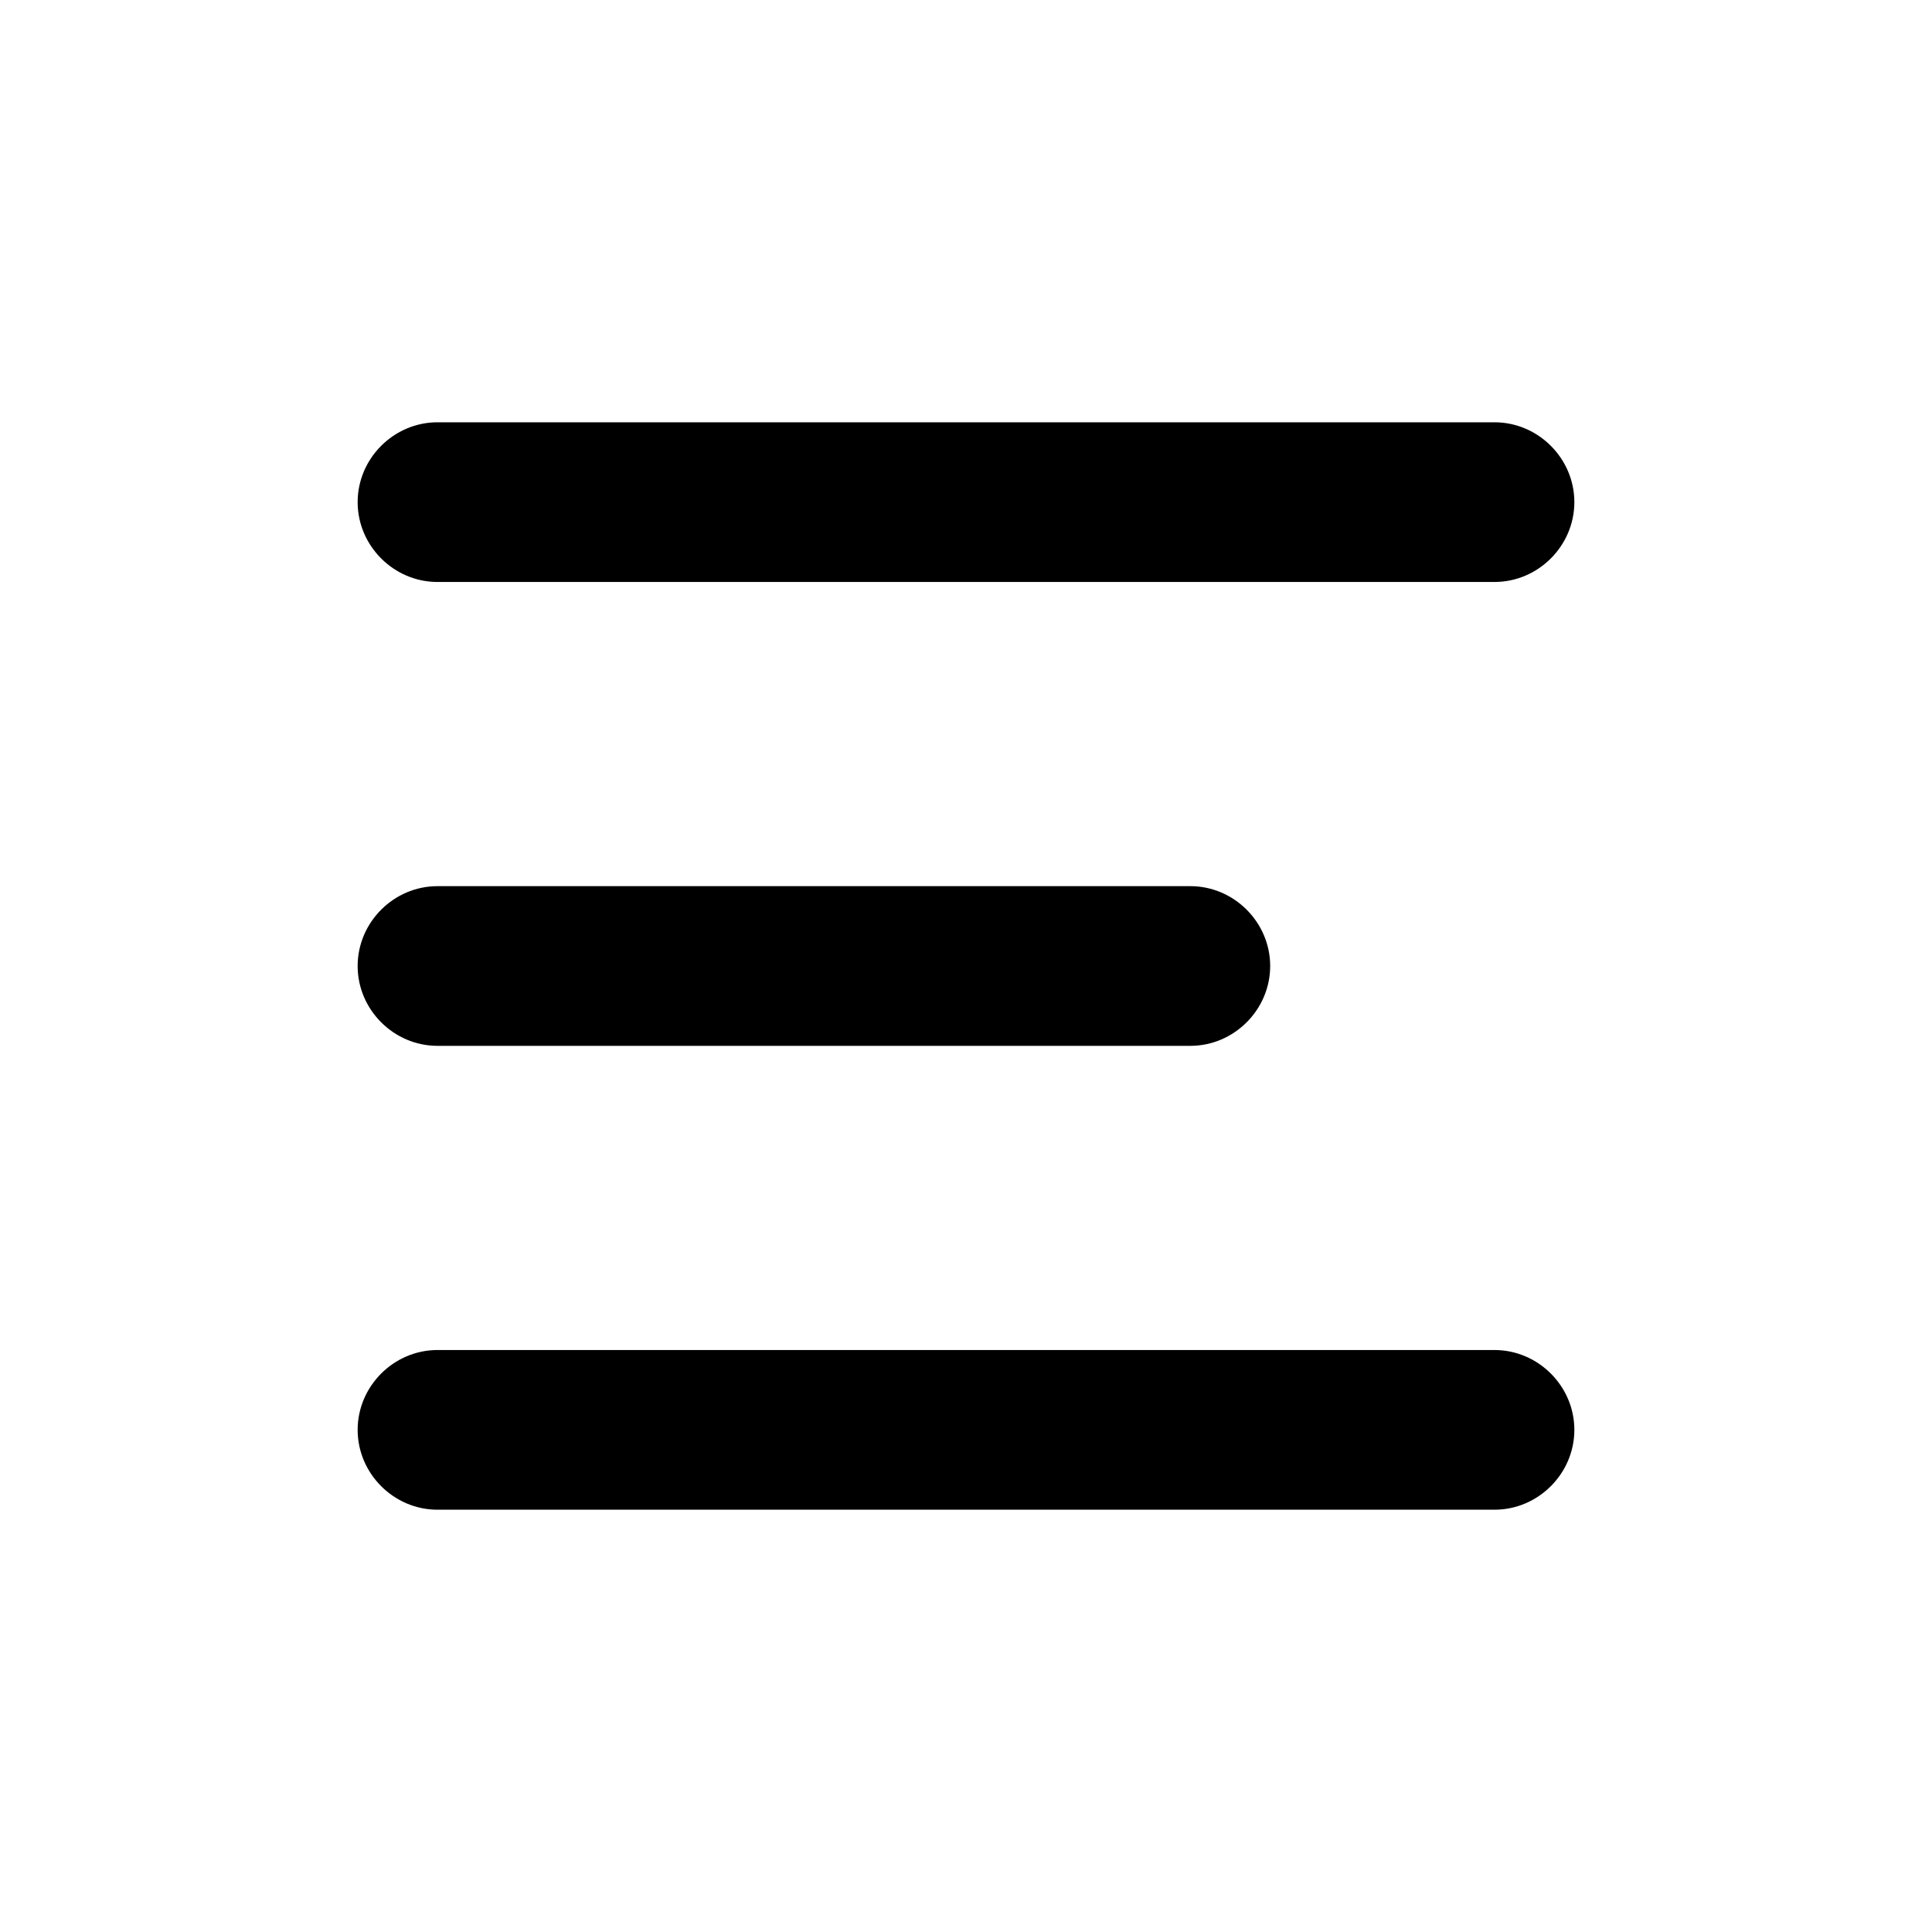
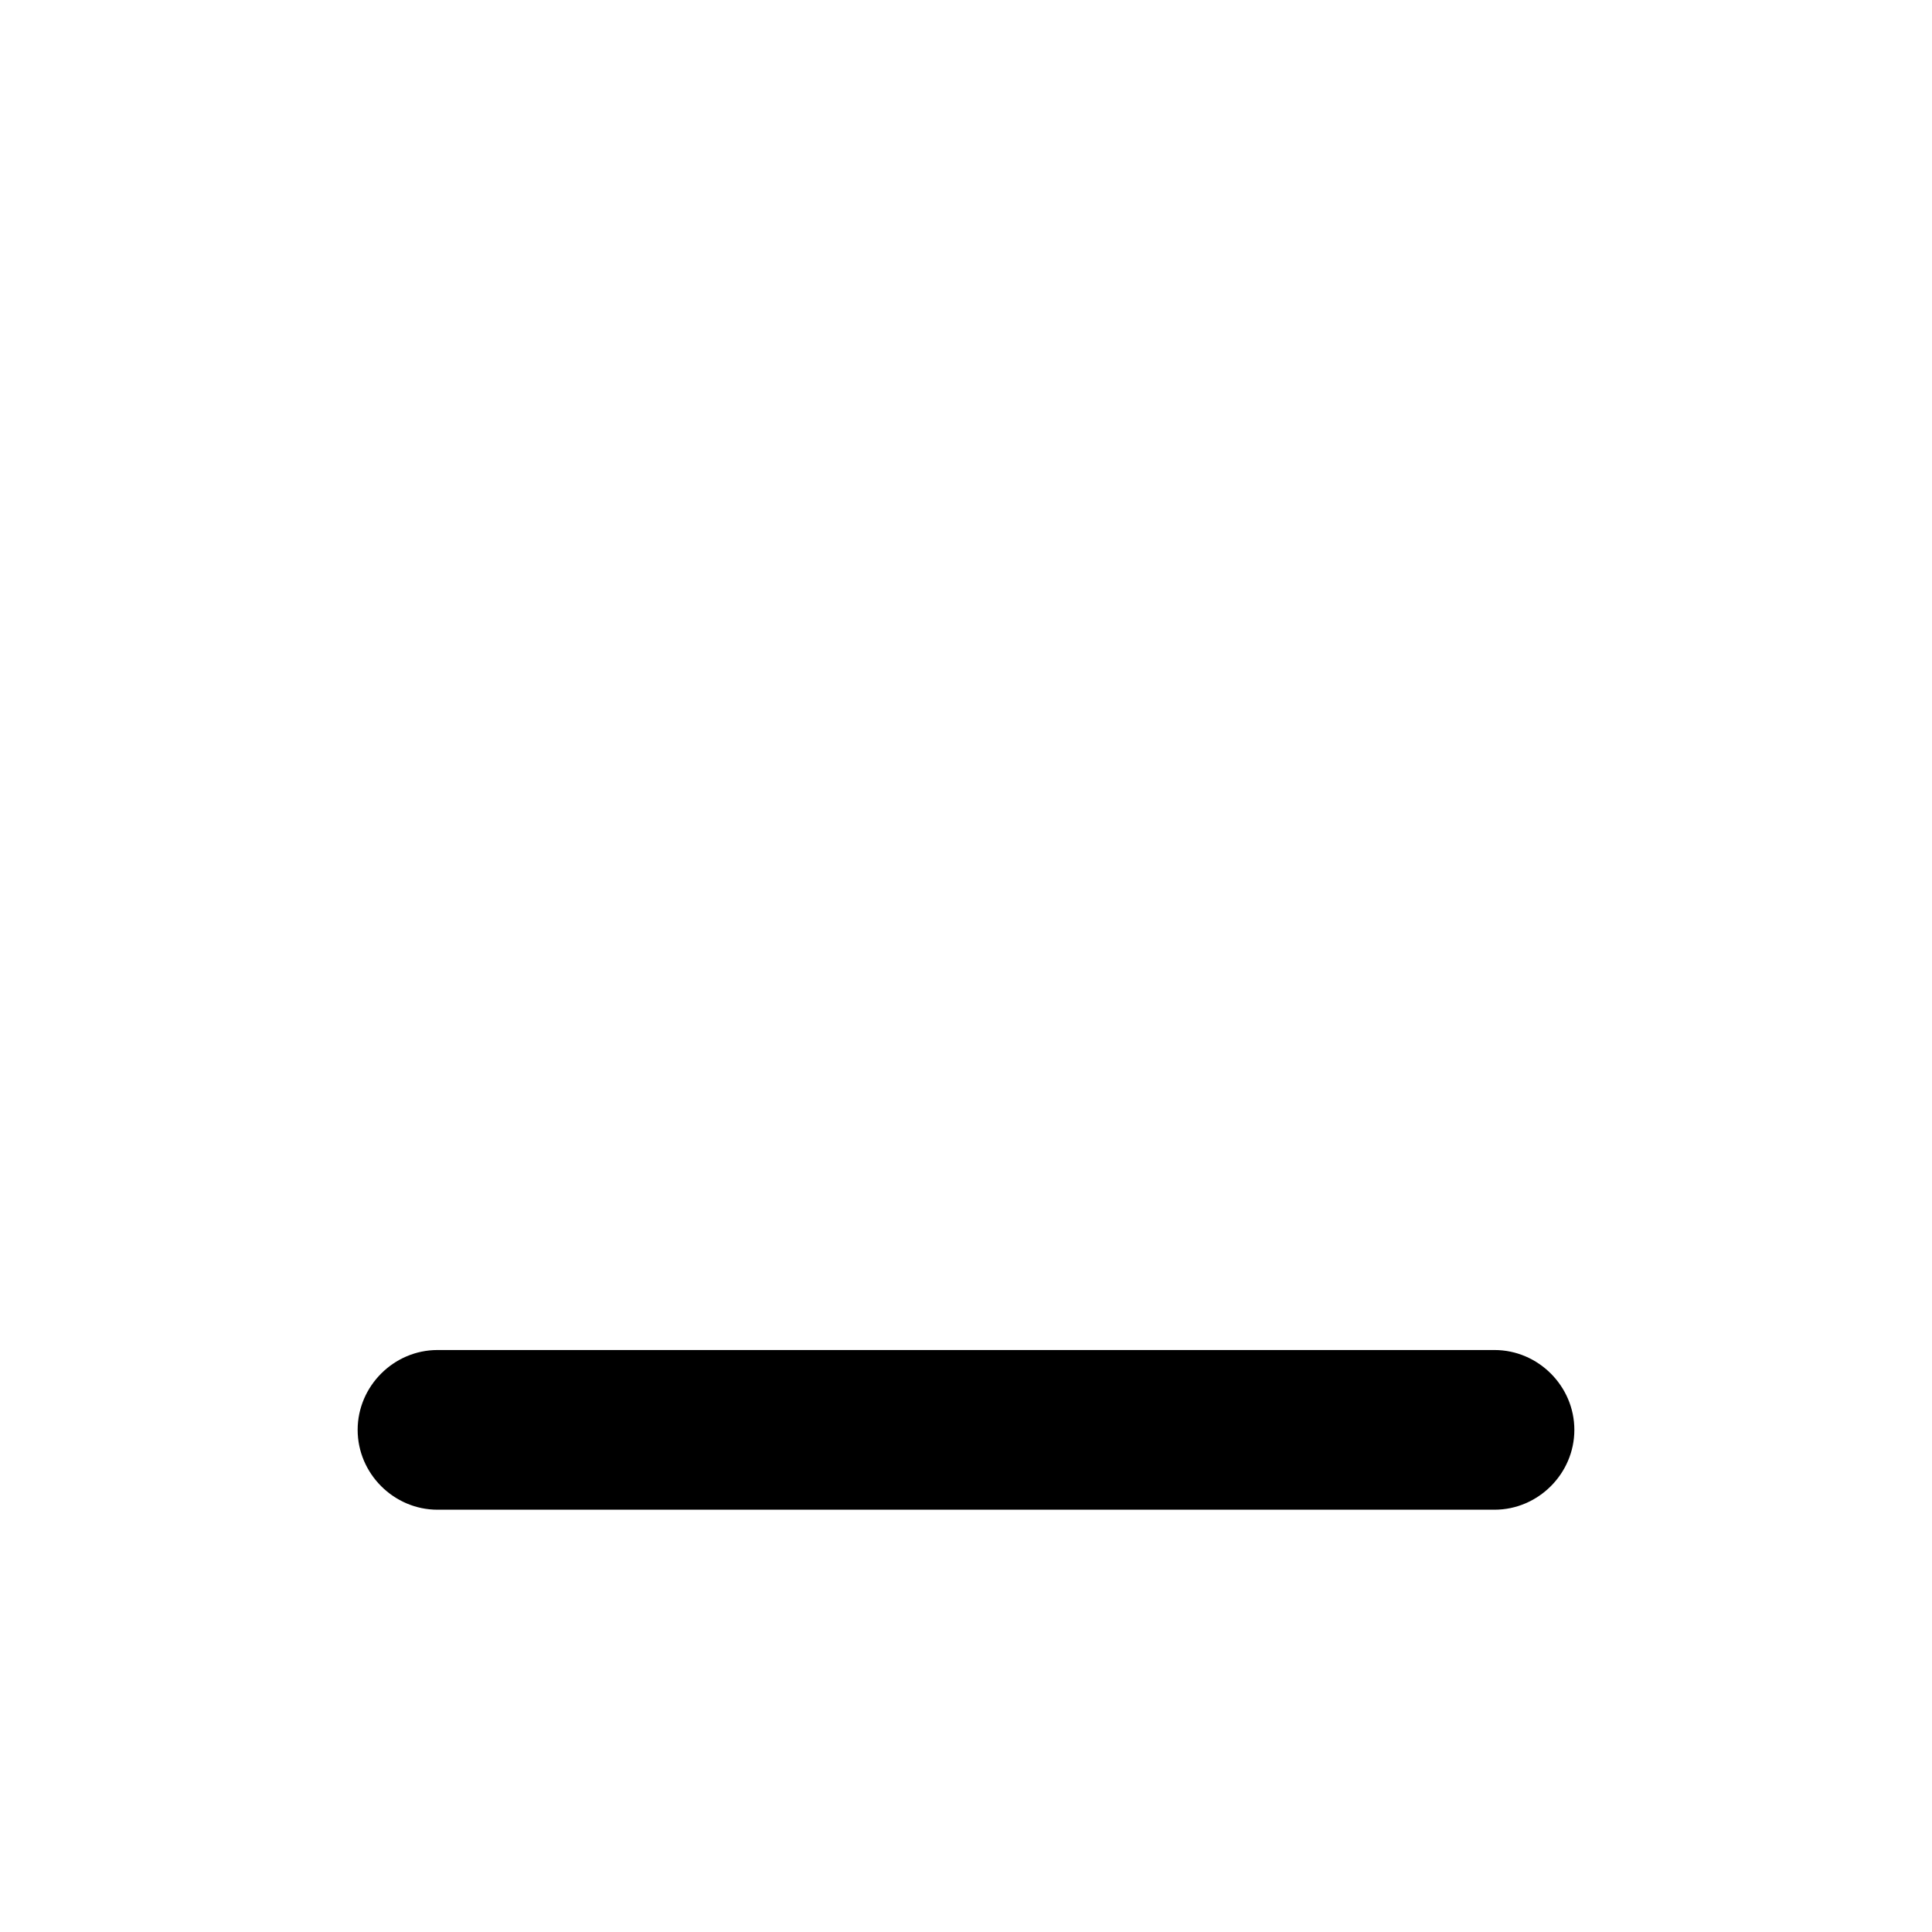
<svg xmlns="http://www.w3.org/2000/svg" fill="#000000" width="800px" height="800px" version="1.1" viewBox="144 144 512 512">
  <g>
-     <path d="m259.94 298.23h280.12c11.586 0 21.16-9.574 21.16-21.16 0-11.586-9.574-21.16-21.16-21.16h-280.12c-11.586 0-21.16 9.574-21.16 21.16 0 11.586 9.57 21.16 21.16 21.16z" />
-     <path d="m259.94 421.16h199.51c11.586 0 21.16-9.574 21.16-21.16s-9.574-21.16-21.16-21.16h-199.51c-11.586 0-21.16 9.574-21.16 21.16s9.57 21.16 21.16 21.16z" />
    <path d="m540.06 501.77h-280.12c-11.586 0-21.16 9.574-21.16 21.16 0 11.586 9.574 21.16 21.16 21.16h280.12c11.586 0 21.16-9.574 21.16-21.16 0-11.59-9.574-21.16-21.16-21.16z" />
  </g>
</svg>